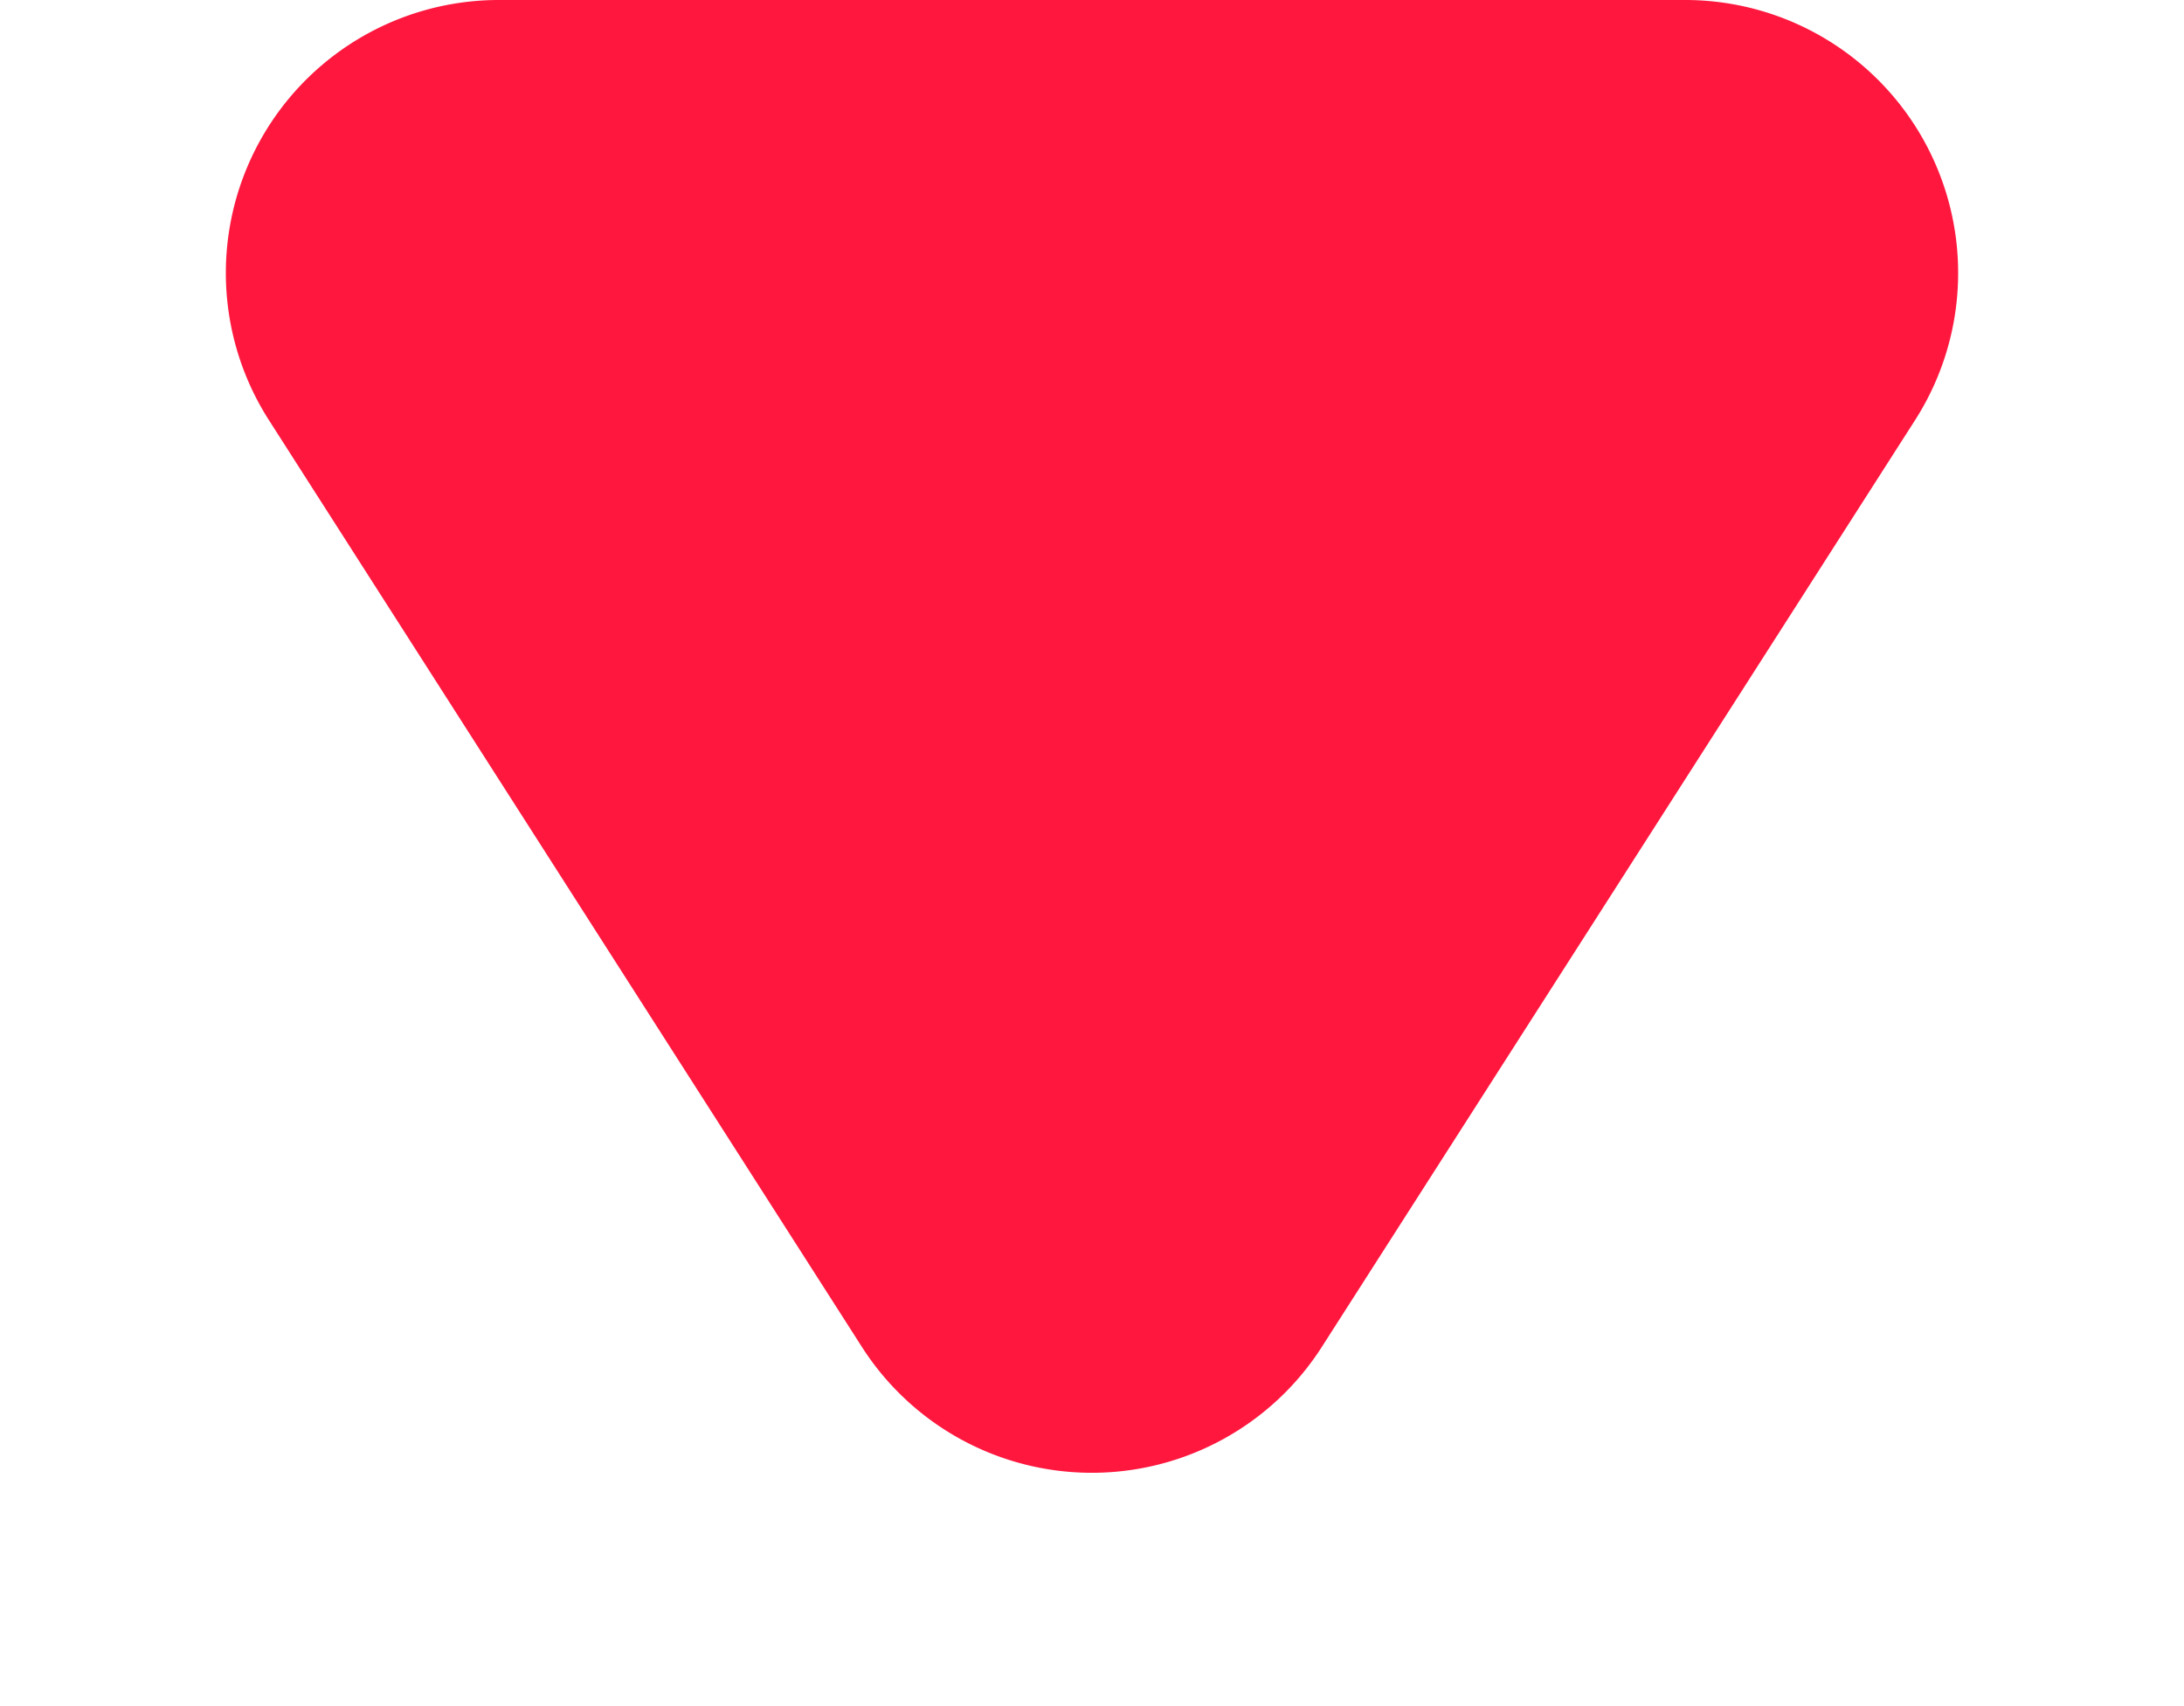
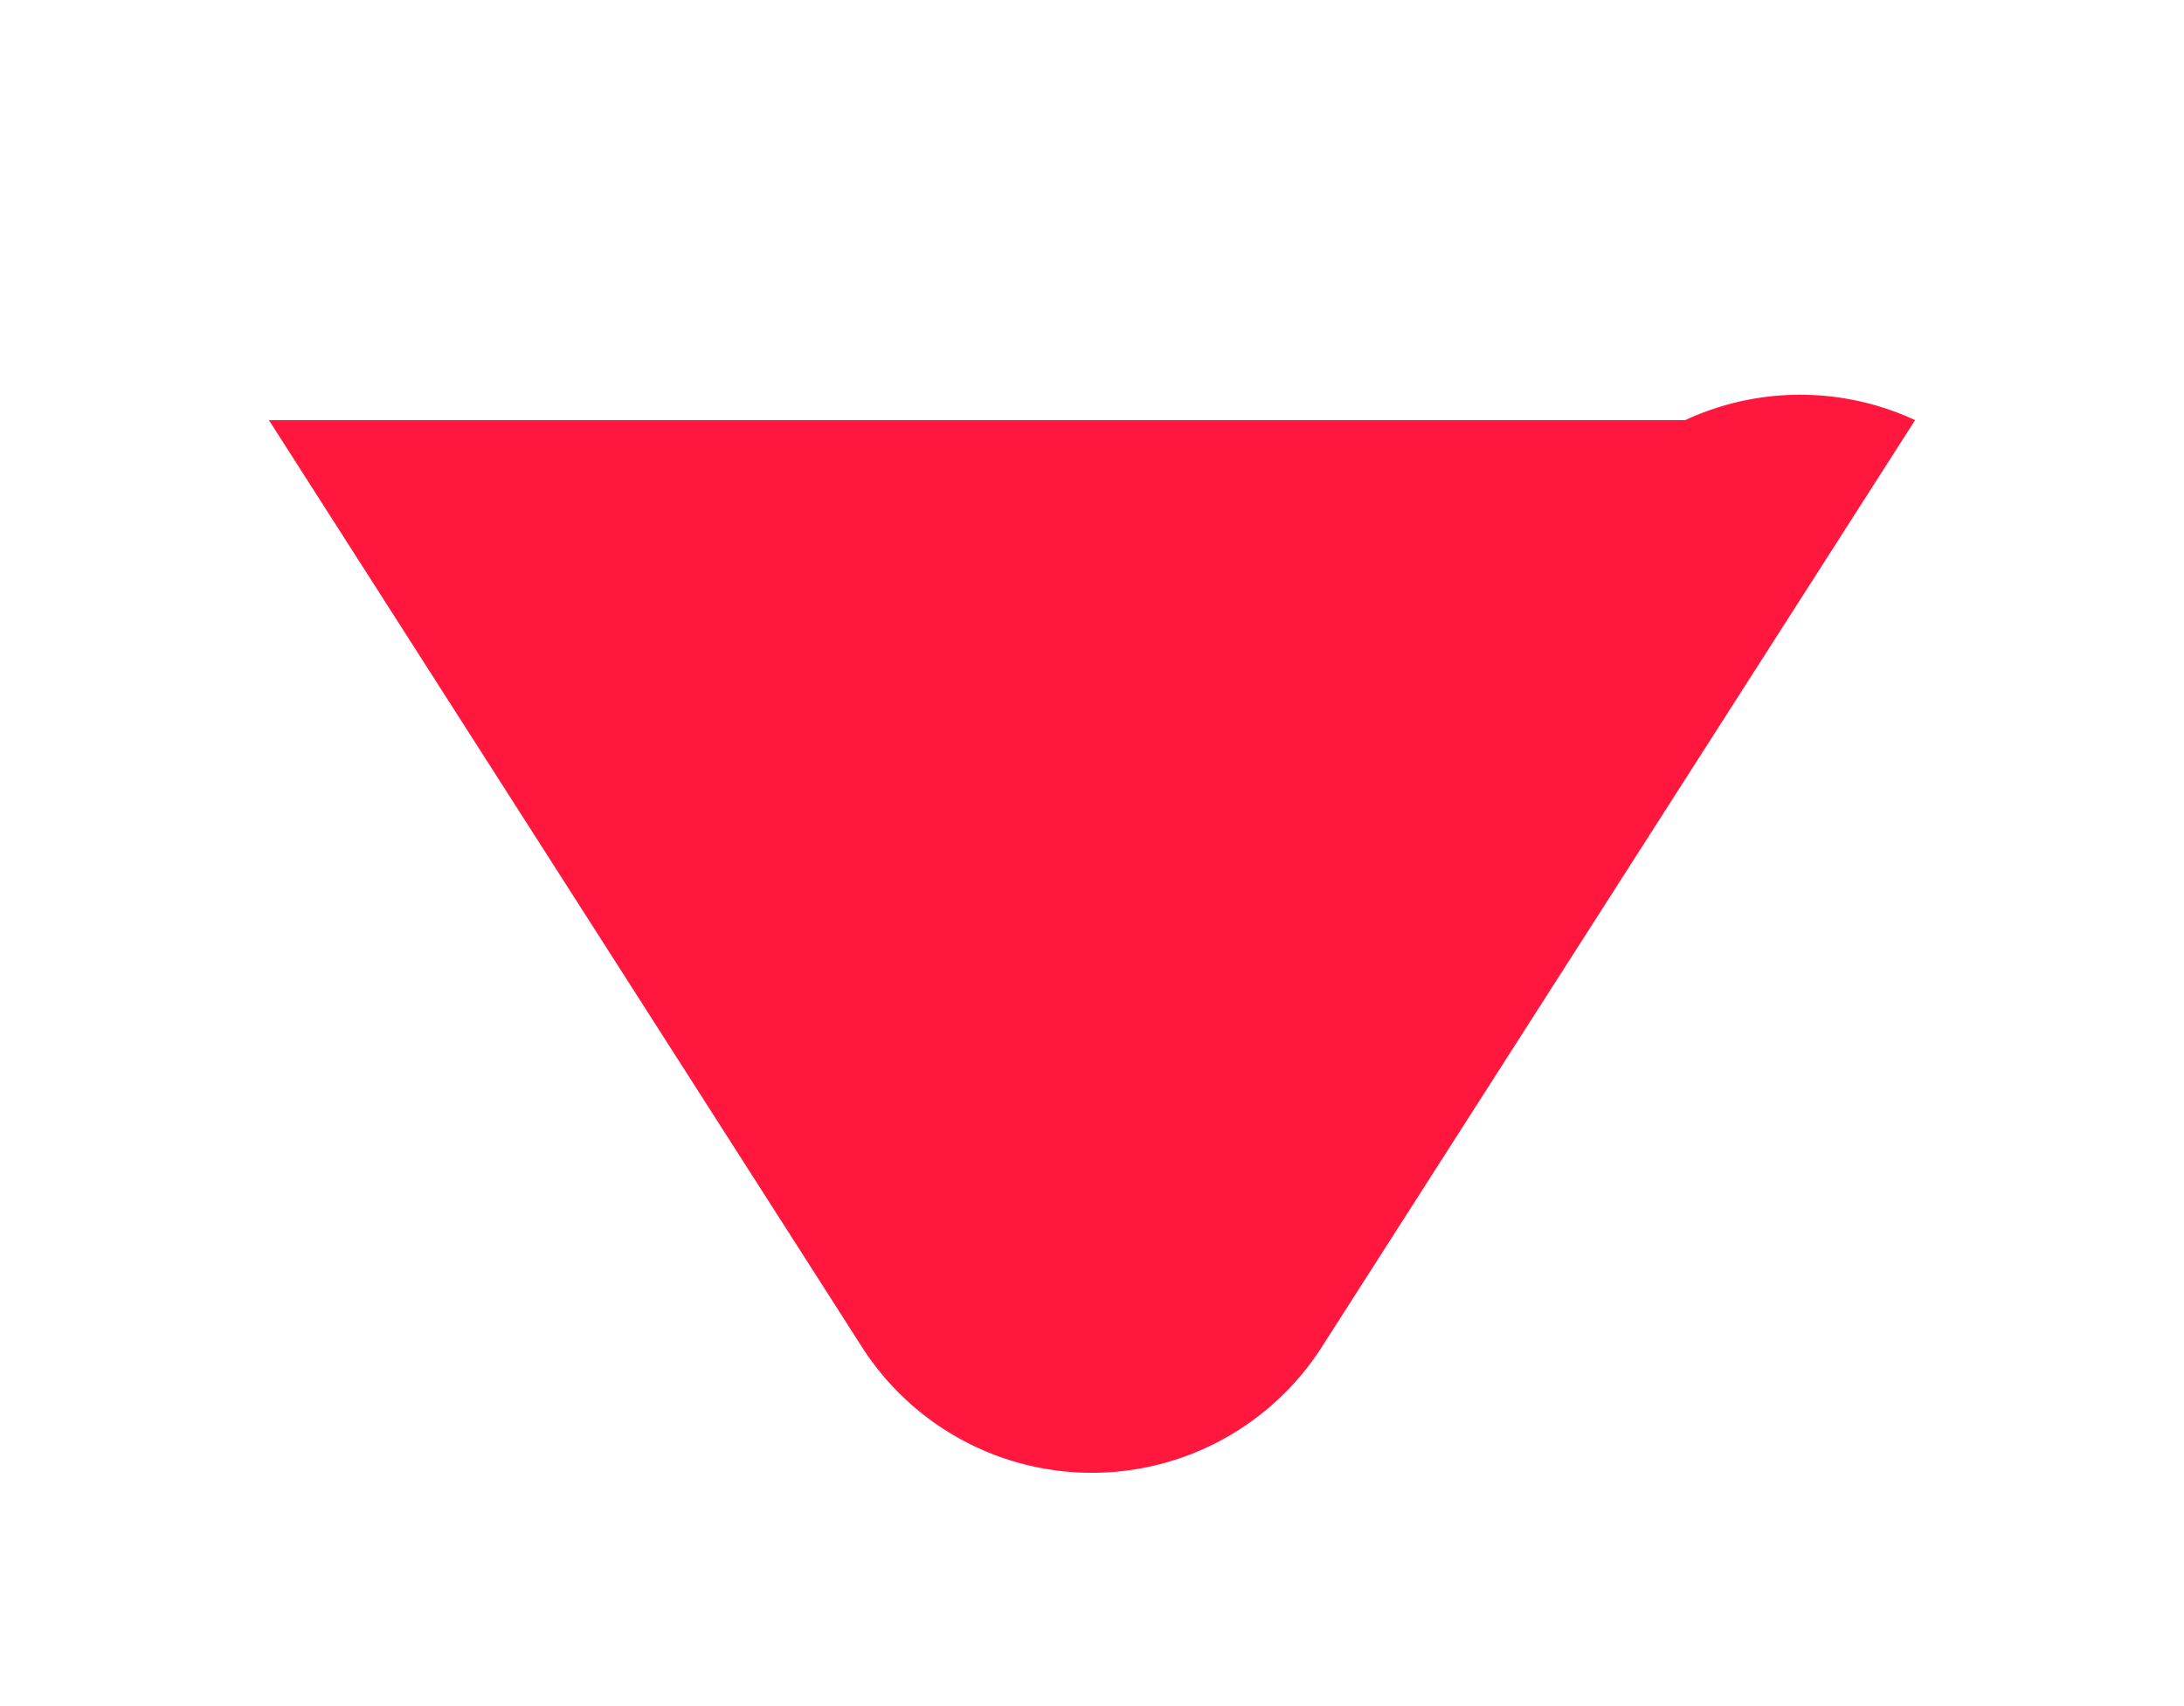
<svg xmlns="http://www.w3.org/2000/svg" width="8" height="6.25" viewBox="0 0 8 6.25">
-   <path id="Polygon_8" data-name="Polygon 8" d="M3.158,1.316a1,1,0,0,1,1.685,0L7.015,4.711A1,1,0,0,1,6.173,6.25H1.827A1,1,0,0,1,.985,4.711Z" transform="translate(8 6.25) rotate(-180)" fill="#ff173e" />
+   <path id="Polygon_8" data-name="Polygon 8" d="M3.158,1.316a1,1,0,0,1,1.685,0L7.015,4.711H1.827A1,1,0,0,1,.985,4.711Z" transform="translate(8 6.25) rotate(-180)" fill="#ff173e" />
</svg>